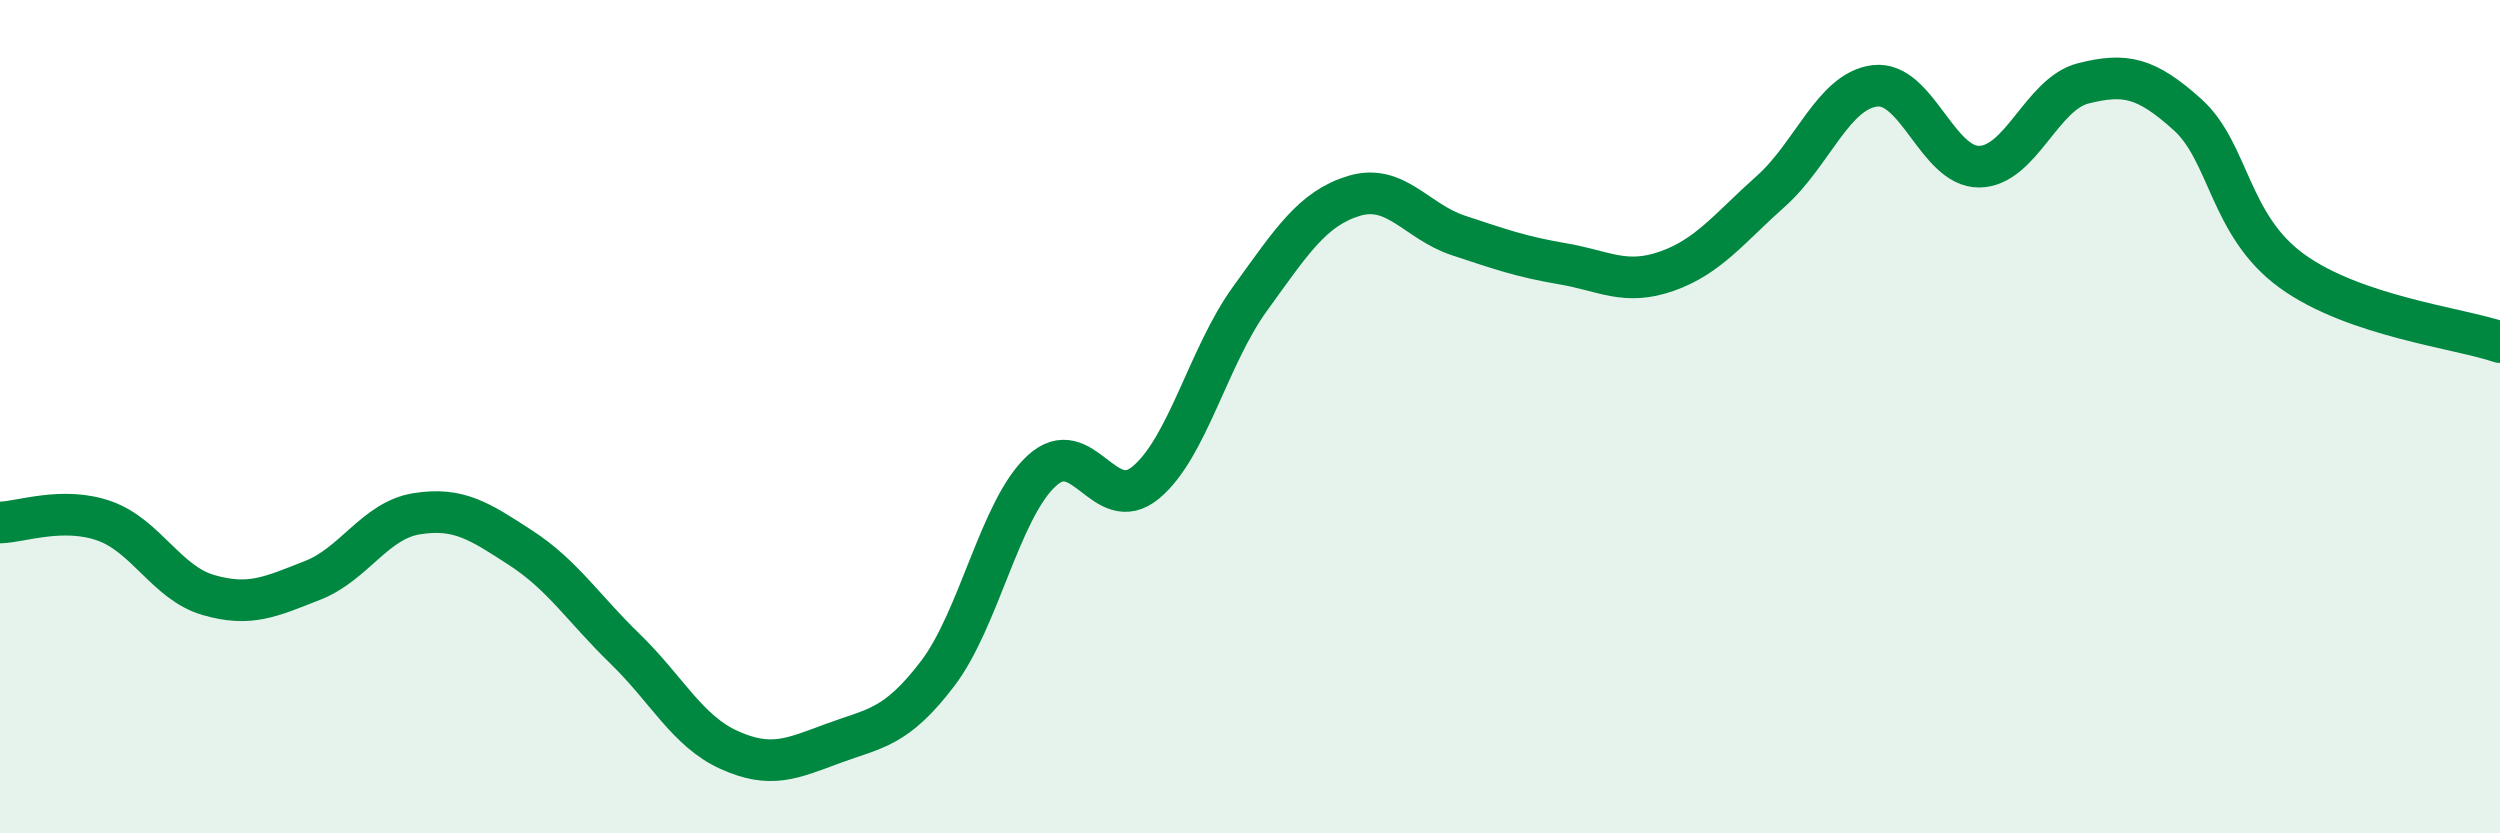
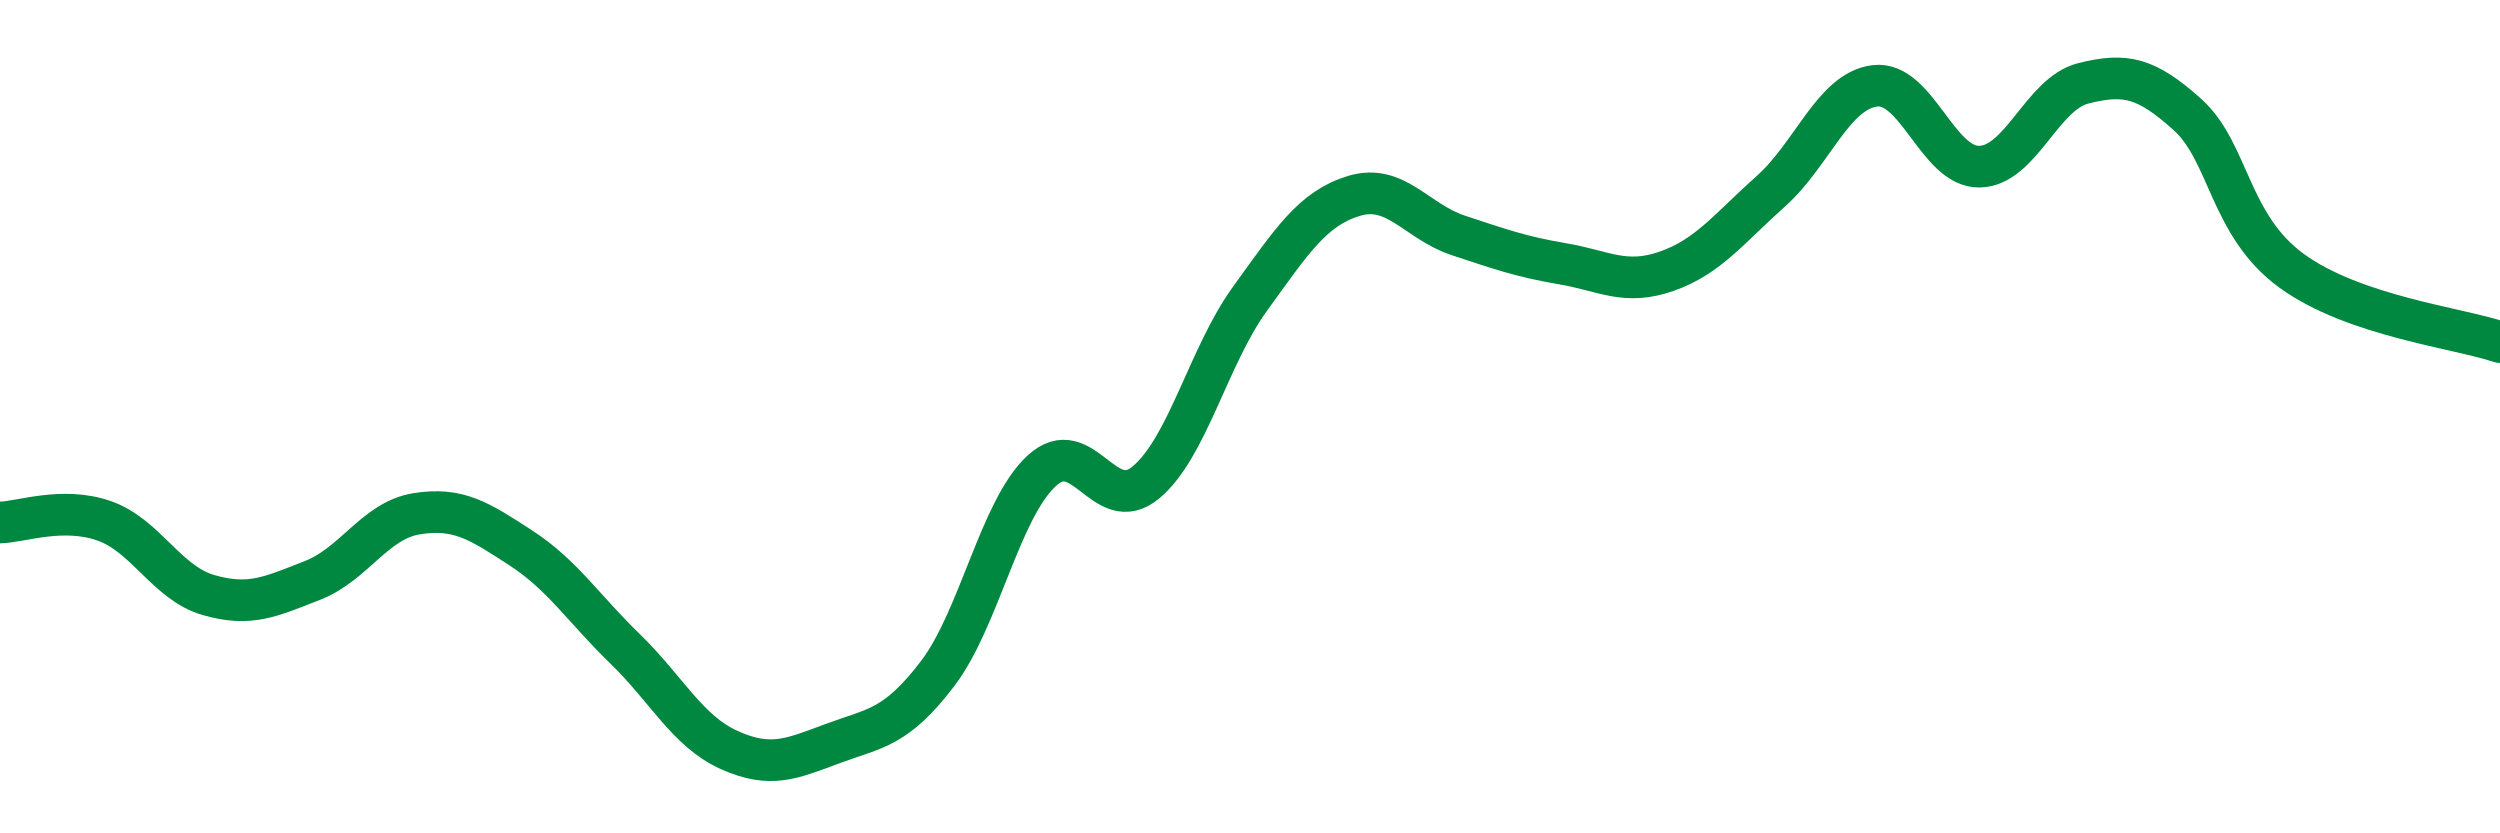
<svg xmlns="http://www.w3.org/2000/svg" width="60" height="20" viewBox="0 0 60 20">
-   <path d="M 0,12.54 C 0.5,12.53 1.5,12.15 2.5,12.5 C 3.5,12.85 4,13.99 5,14.28 C 6,14.57 6.5,14.32 7.5,13.93 C 8.5,13.54 9,12.49 10,12.33 C 11,12.17 11.5,12.5 12.5,13.15 C 13.5,13.8 14,14.6 15,15.57 C 16,16.54 16.5,17.55 17.5,18 C 18.5,18.45 19,18.21 20,17.84 C 21,17.47 21.5,17.48 22.5,16.17 C 23.5,14.86 24,12.22 25,11.3 C 26,10.38 26.5,12.41 27.5,11.58 C 28.5,10.75 29,8.55 30,7.17 C 31,5.79 31.5,5 32.5,4.7 C 33.5,4.4 34,5.32 35,5.65 C 36,5.98 36.5,6.16 37.5,6.33 C 38.5,6.5 39,6.86 40,6.51 C 41,6.16 41.5,5.48 42.5,4.59 C 43.5,3.7 44,2.18 45,2.06 C 46,1.94 46.5,4.01 47.5,4 C 48.5,3.99 49,2.25 50,2 C 51,1.75 51.5,1.85 52.5,2.75 C 53.5,3.65 53.5,5.41 55,6.5 C 56.5,7.59 59,7.87 60,8.21L60 20L0 20Z" fill="#008740" opacity="0.1" stroke-linecap="round" stroke-linejoin="round" />
  <path d="M 0,12.54 C 0.5,12.53 1.5,12.15 2.5,12.5 C 3.5,12.85 4,13.99 5,14.28 C 6,14.57 6.5,14.32 7.5,13.93 C 8.5,13.54 9,12.49 10,12.33 C 11,12.17 11.5,12.5 12.5,13.15 C 13.5,13.8 14,14.6 15,15.57 C 16,16.54 16.5,17.55 17.5,18 C 18.5,18.45 19,18.21 20,17.84 C 21,17.47 21.5,17.48 22.5,16.17 C 23.5,14.86 24,12.22 25,11.3 C 26,10.38 26.5,12.41 27.5,11.58 C 28.5,10.75 29,8.55 30,7.17 C 31,5.79 31.5,5 32.5,4.7 C 33.5,4.4 34,5.32 35,5.65 C 36,5.98 36.5,6.16 37.5,6.33 C 38.5,6.5 39,6.86 40,6.51 C 41,6.16 41.5,5.48 42.5,4.59 C 43.5,3.7 44,2.18 45,2.06 C 46,1.94 46.5,4.01 47.5,4 C 48.5,3.99 49,2.25 50,2 C 51,1.75 51.5,1.85 52.5,2.75 C 53.5,3.65 53.5,5.41 55,6.5 C 56.5,7.59 59,7.87 60,8.21" stroke="#008740" stroke-width="1" fill="none" stroke-linecap="round" stroke-linejoin="round" />
</svg>